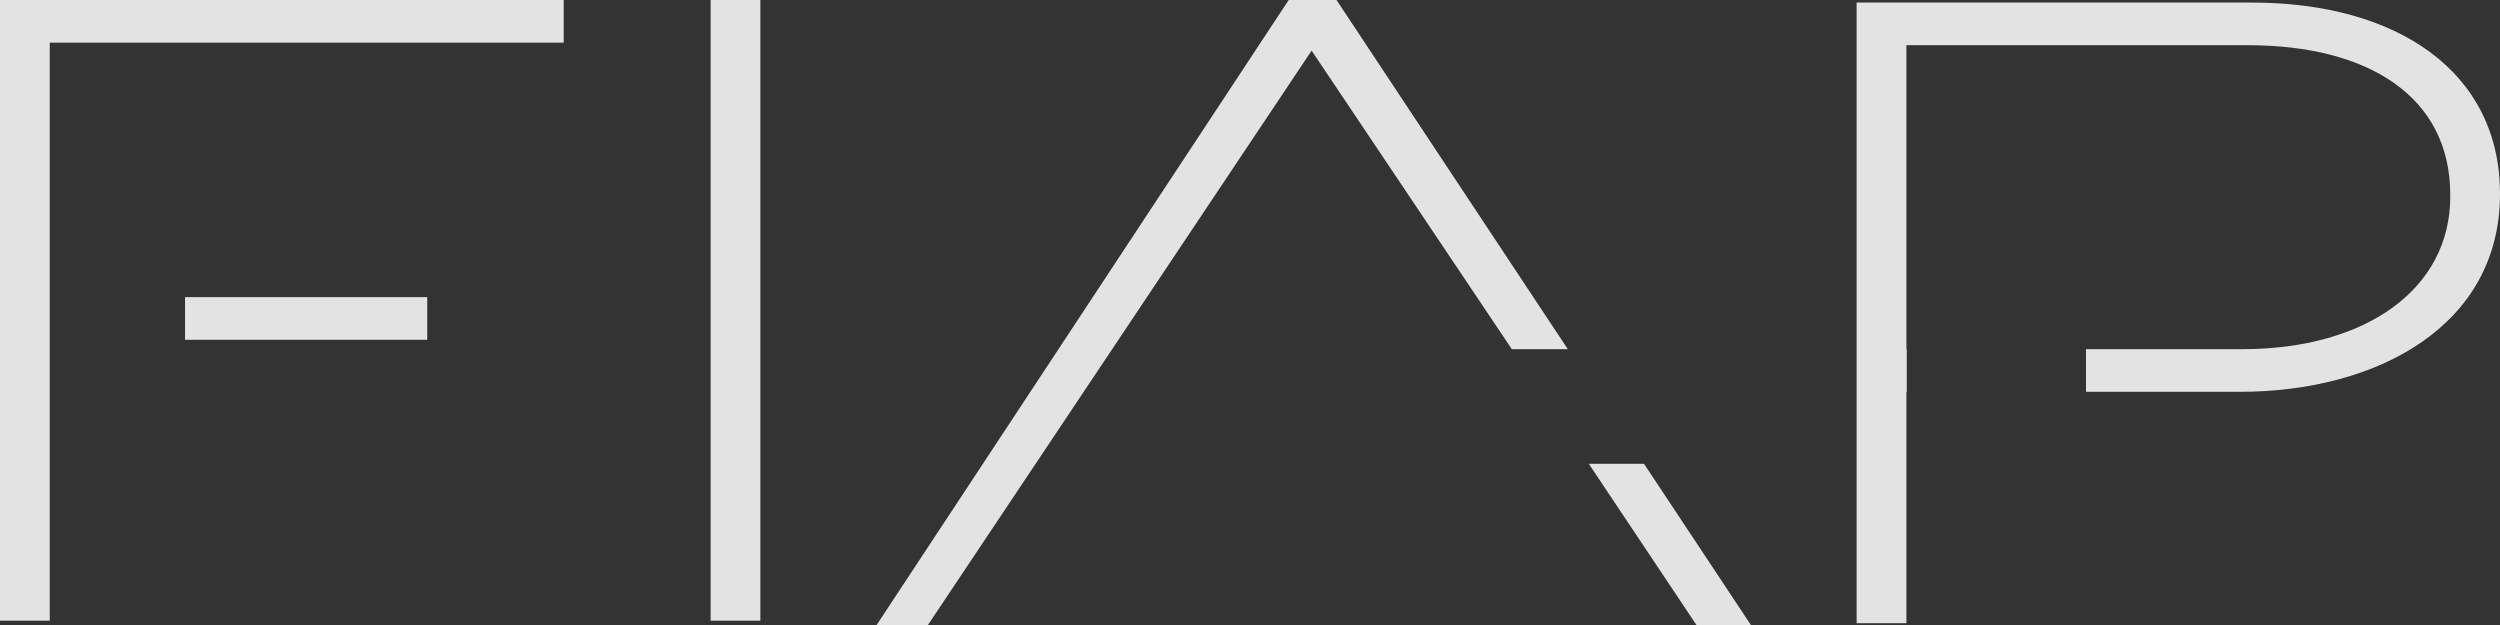
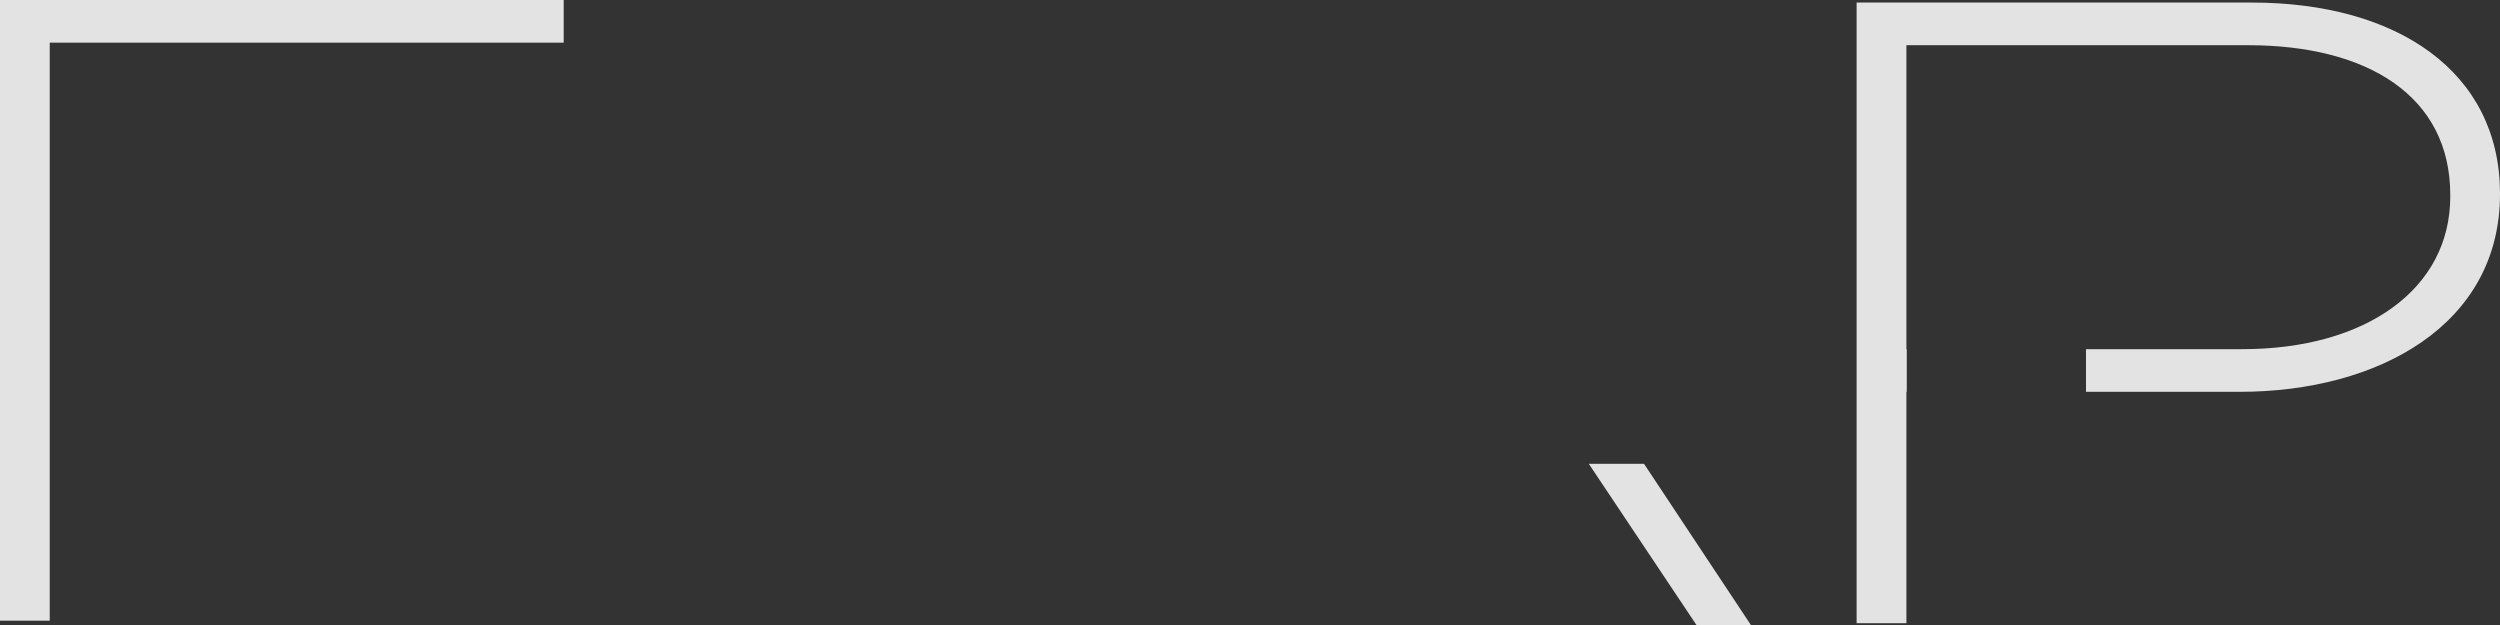
<svg xmlns="http://www.w3.org/2000/svg" width="48" height="12" viewBox="0 0 48 12" fill="none">
  <rect x="0" y="0" width="48" height="12" fill="#333333" stroke="none" />
  <g opacity="0.86">
-     <path d="M14.599 0H13.644V11.917H14.599V0Z" fill="white" />
-     <path d="M8.203 5.705H3.553V6.524H8.203V5.705Z" fill="white" />
    <path d="M0 0V11.917H0.955V0.819H10.823V0H0Z" fill="white" />
    <path d="M43.231 0.049H35.647V11.965H36.603V7.523H36.61V6.704H36.603V0.868H43.163C45.47 0.868 47.045 1.853 47.045 3.741V3.776C47.045 5.545 45.432 6.704 43.051 6.704H40.051V7.523H42.999C45.671 7.523 48 6.233 48 3.727V3.692C47.985 1.388 46.044 0.049 43.231 0.049Z" fill="white" />
-     <path d="M30.102 6.704L25.661 0H24.743L16.831 12H17.816L25.183 0.972L29.027 6.704H30.102Z" fill="white" />
-     <path d="M31.565 8.905H30.505L32.572 12H33.617L31.565 8.905Z" fill="white" />
+     <path d="M31.565 8.905H30.505L32.572 12H33.617Z" fill="white" />
  </g>
</svg>